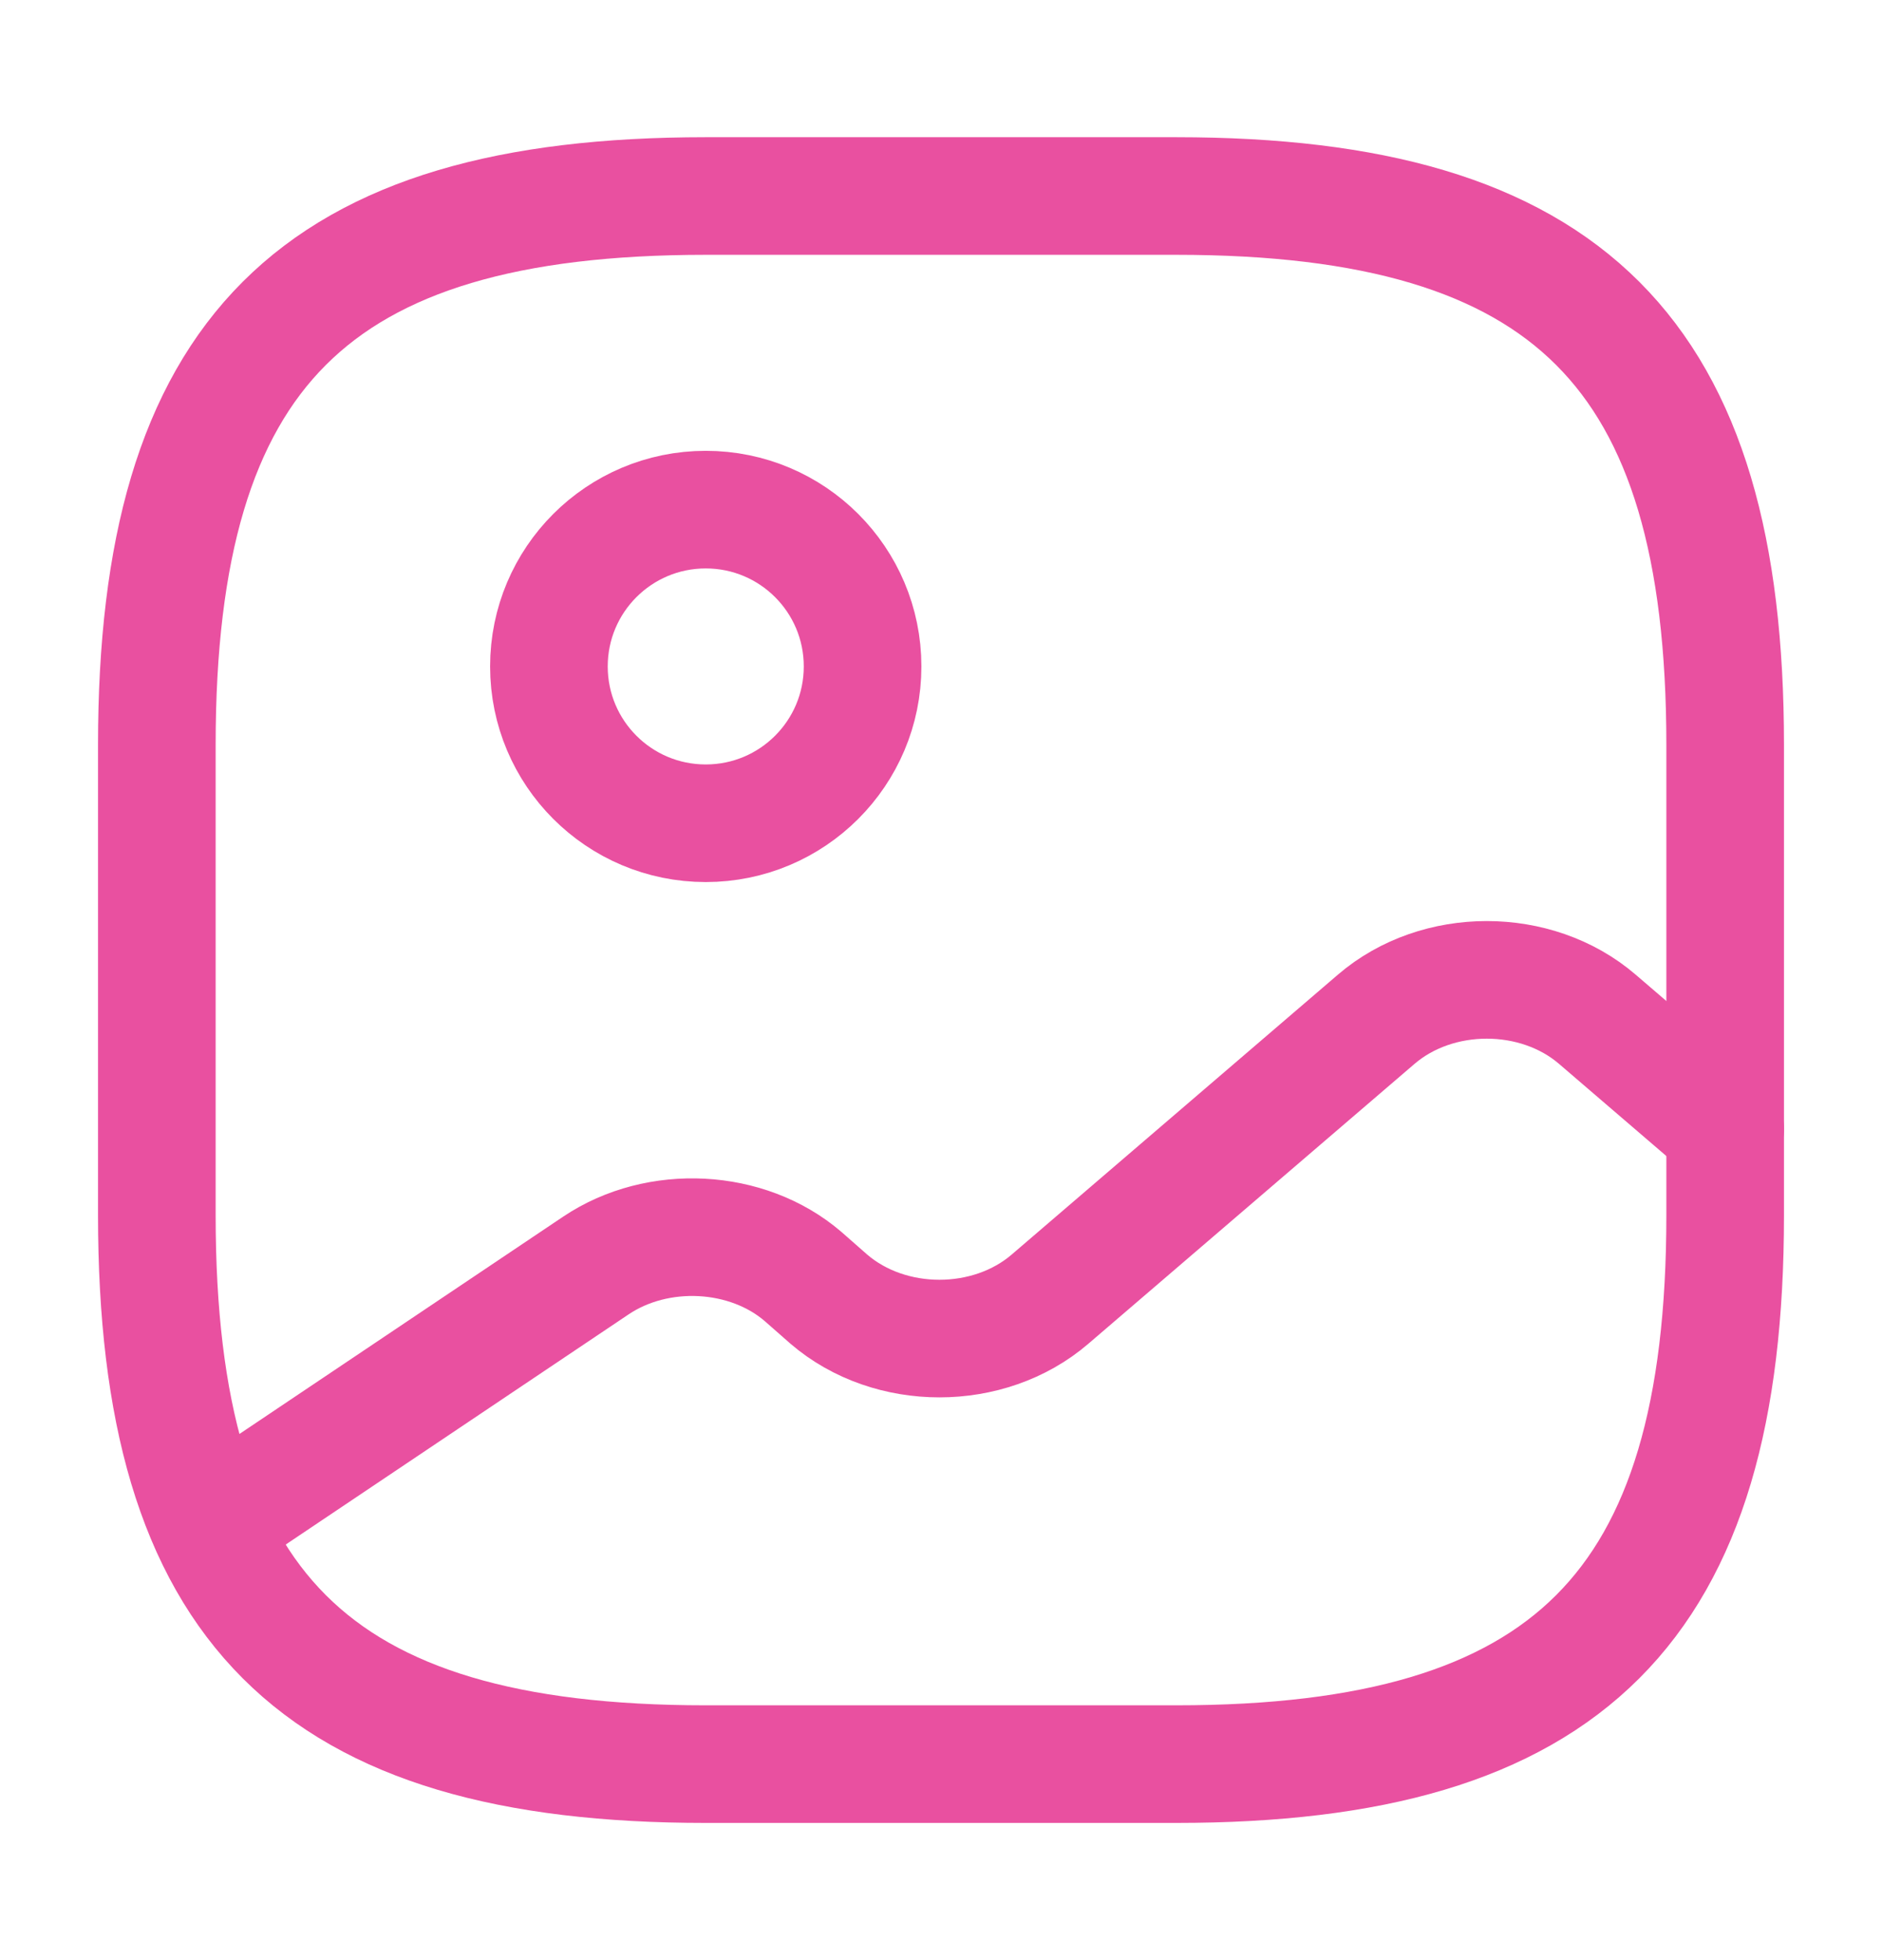
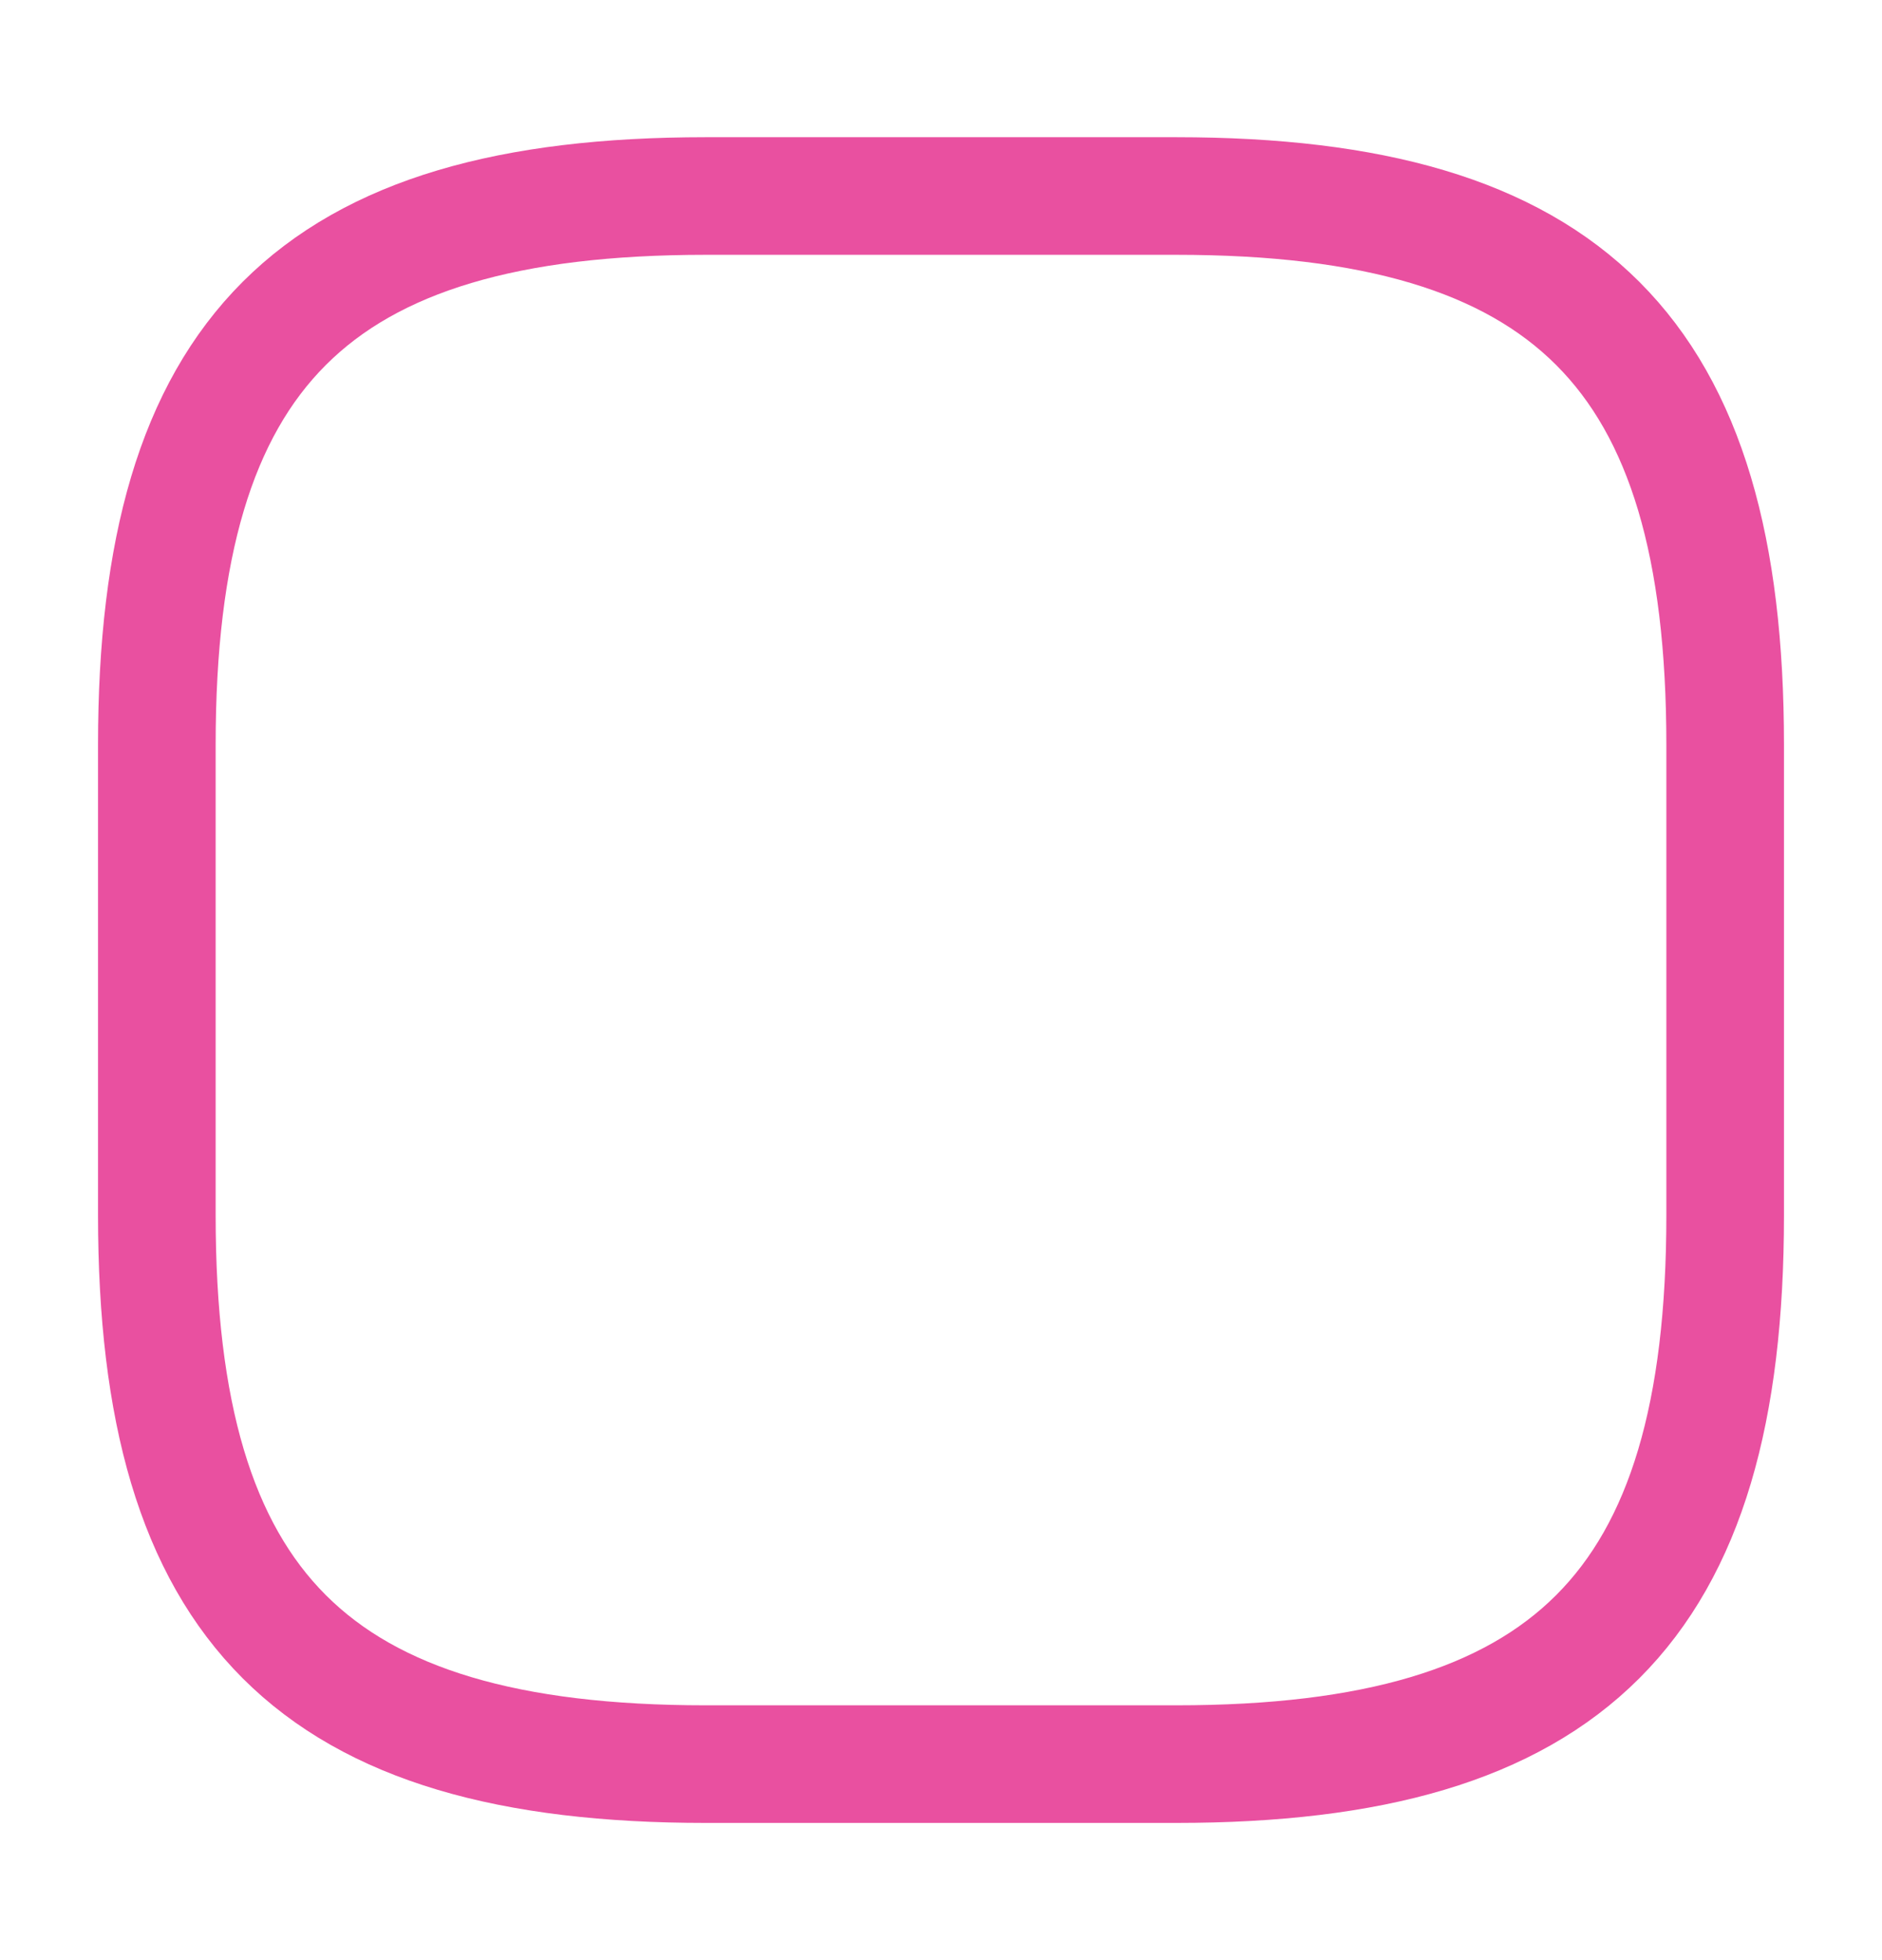
<svg xmlns="http://www.w3.org/2000/svg" width="24" height="25" viewBox="0 0 24 25" fill="none">
  <path d="M9 22.5H15C20 22.5 22 20.5 22 15.5V9.5C22 4.5 20 2.5 15 2.5H9C4 2.5 2 4.5 2 9.5V15.5C2 20.5 4 22.5 9 22.5Z" stroke="#E950A0" stroke-width="1.5" stroke-linecap="round" stroke-linejoin="round" />
-   <path d="M9 10.5C10.105 10.5 11 9.605 11 8.5C11 7.395 10.105 6.5 9 6.5C7.895 6.5 7 7.395 7 8.5C7 9.605 7.895 10.5 9 10.5Z" stroke="#E950A0" stroke-width="1.5" stroke-linecap="round" stroke-linejoin="round" />
-   <path d="M2.67 19.45L7.6 16.14C8.39 15.61 9.53 15.67 10.24 16.28L10.57 16.57C11.35 17.24 12.61 17.24 13.39 16.57L17.55 13C18.33 12.33 19.59 12.33 20.37 13L22 14.4" stroke="#E950A0" stroke-width="1.5" stroke-linecap="round" stroke-linejoin="round" />
</svg>